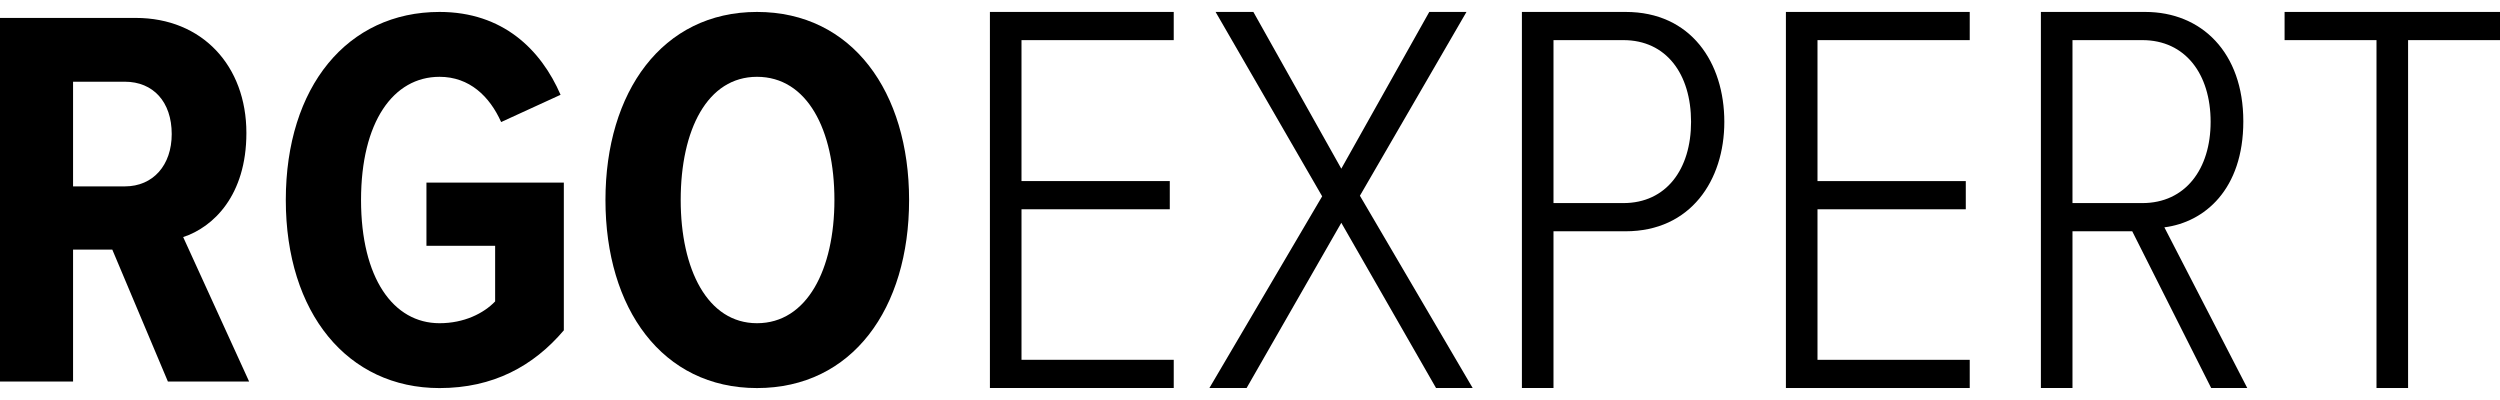
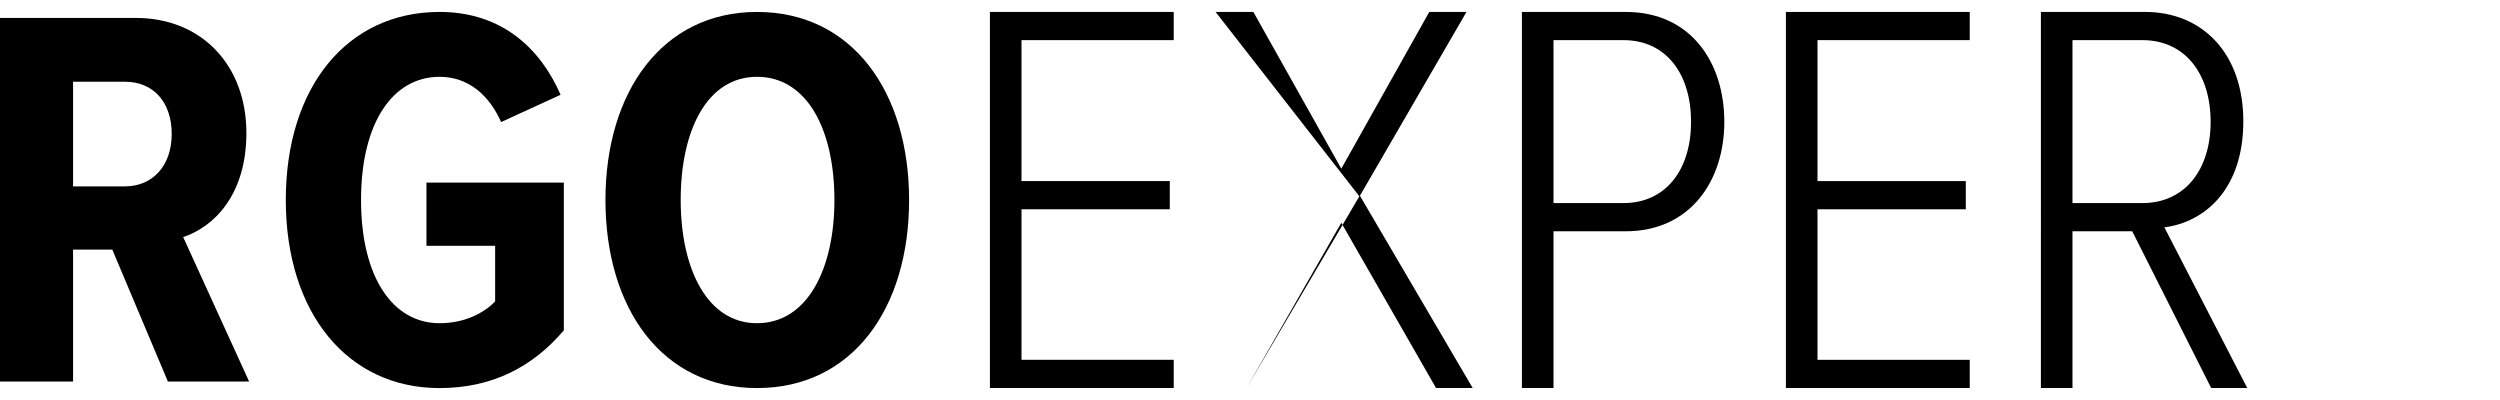
<svg xmlns="http://www.w3.org/2000/svg" version="1.1" id="Ebene_1" x="0px" y="0px" viewBox="0 0 240 38.4" style="enable-background:new 0 0 240 38.4;" xml:space="preserve">
  <path d="M10.781,23.963H7.014v12.665H0V1.721h13.031c6.386,0,10.623,4.604,10.623,11.043  c0,6.017-3.192,9.053-6.07,9.995l6.332,13.868h-7.798L10.781,23.963z M11.985,7.845H7.014v10.048  h4.971c2.721,0,4.5-2.041,4.5-5.024C16.485,9.779,14.706,7.845,11.985,7.845z" />
  <path d="M42.197,1.146c6.07,0,9.733,3.609,11.618,7.954l-5.706,2.616  c-1.099-2.459-3.034-4.342-5.913-4.342c-4.449,0-7.536,4.342-7.536,11.827  c0,7.483,3.087,11.827,7.536,11.827c2.354,0,4.238-0.942,5.337-2.092v-5.339h-6.594v-6.07h13.189  v14.184c-2.932,3.452-6.803,5.544-11.932,5.544c-8.844,0-14.759-7.219-14.759-18.053  C27.438,8.316,33.353,1.146,42.197,1.146z" />
  <path d="M72.672,1.146c9.16,0,14.601,7.692,14.601,18.055c0,10.412-5.442,18.053-14.601,18.053  c-9.106,0-14.548-7.64-14.548-18.053C58.124,8.838,63.566,1.146,72.672,1.146z M72.672,7.374  c-4.762,0-7.325,5.075-7.325,11.827c0,6.645,2.563,11.827,7.325,11.827  c4.815,0,7.432-5.182,7.432-11.827C80.104,12.449,77.487,7.374,72.672,7.374z" />
  <path d="M95.031,1.146h17.647v2.706h-14.615v13.533h14.236v2.706H98.064v14.452h14.615v2.706h-17.647V1.146z" />
-   <path d="M128.766,21.389l-9.092,15.86h-3.572l10.825-18.403L116.696,1.146h3.627l8.442,15.047  l8.445-15.047h3.572l-10.23,17.645l10.825,18.458h-3.517L128.766,21.389z" />
+   <path d="M128.766,21.389l-9.092,15.86l10.825-18.403L116.696,1.146h3.627l8.442,15.047  l8.445-15.047h3.572l-10.23,17.645l10.825,18.458h-3.517L128.766,21.389z" />
  <path d="M146.102,1.146h9.961c6.278,0,9.472,4.87,9.472,10.554c0,5.63-3.248,10.503-9.472,10.503  h-6.928v15.047h-3.032V1.146z M155.845,3.852h-6.71v15.644h6.71c4.114,0,6.497-3.248,6.497-7.797  C162.341,7.1,159.959,3.852,155.845,3.852z" />
  <path d="M171.447,1.146h17.647v2.706h-14.615v13.533h14.236v2.706h-14.236v14.452h14.615v2.706h-17.647  V1.146z" />
  <path d="M204.694,22.202h-5.736v15.047h-3.032V1.146h10.014c5.412,0,9.419,3.896,9.419,10.501  c0,6.549-3.733,9.69-7.579,10.177l7.958,15.426h-3.464L204.694,22.202z M205.668,3.852h-6.71v15.644  h6.71c4.114,0,6.552-3.248,6.552-7.797C212.22,7.1,209.783,3.852,205.668,3.852z" />
-   <path d="M228.144,3.852h-8.824V1.146H240v2.706h-8.824v33.397h-3.032V3.852z" />
</svg>